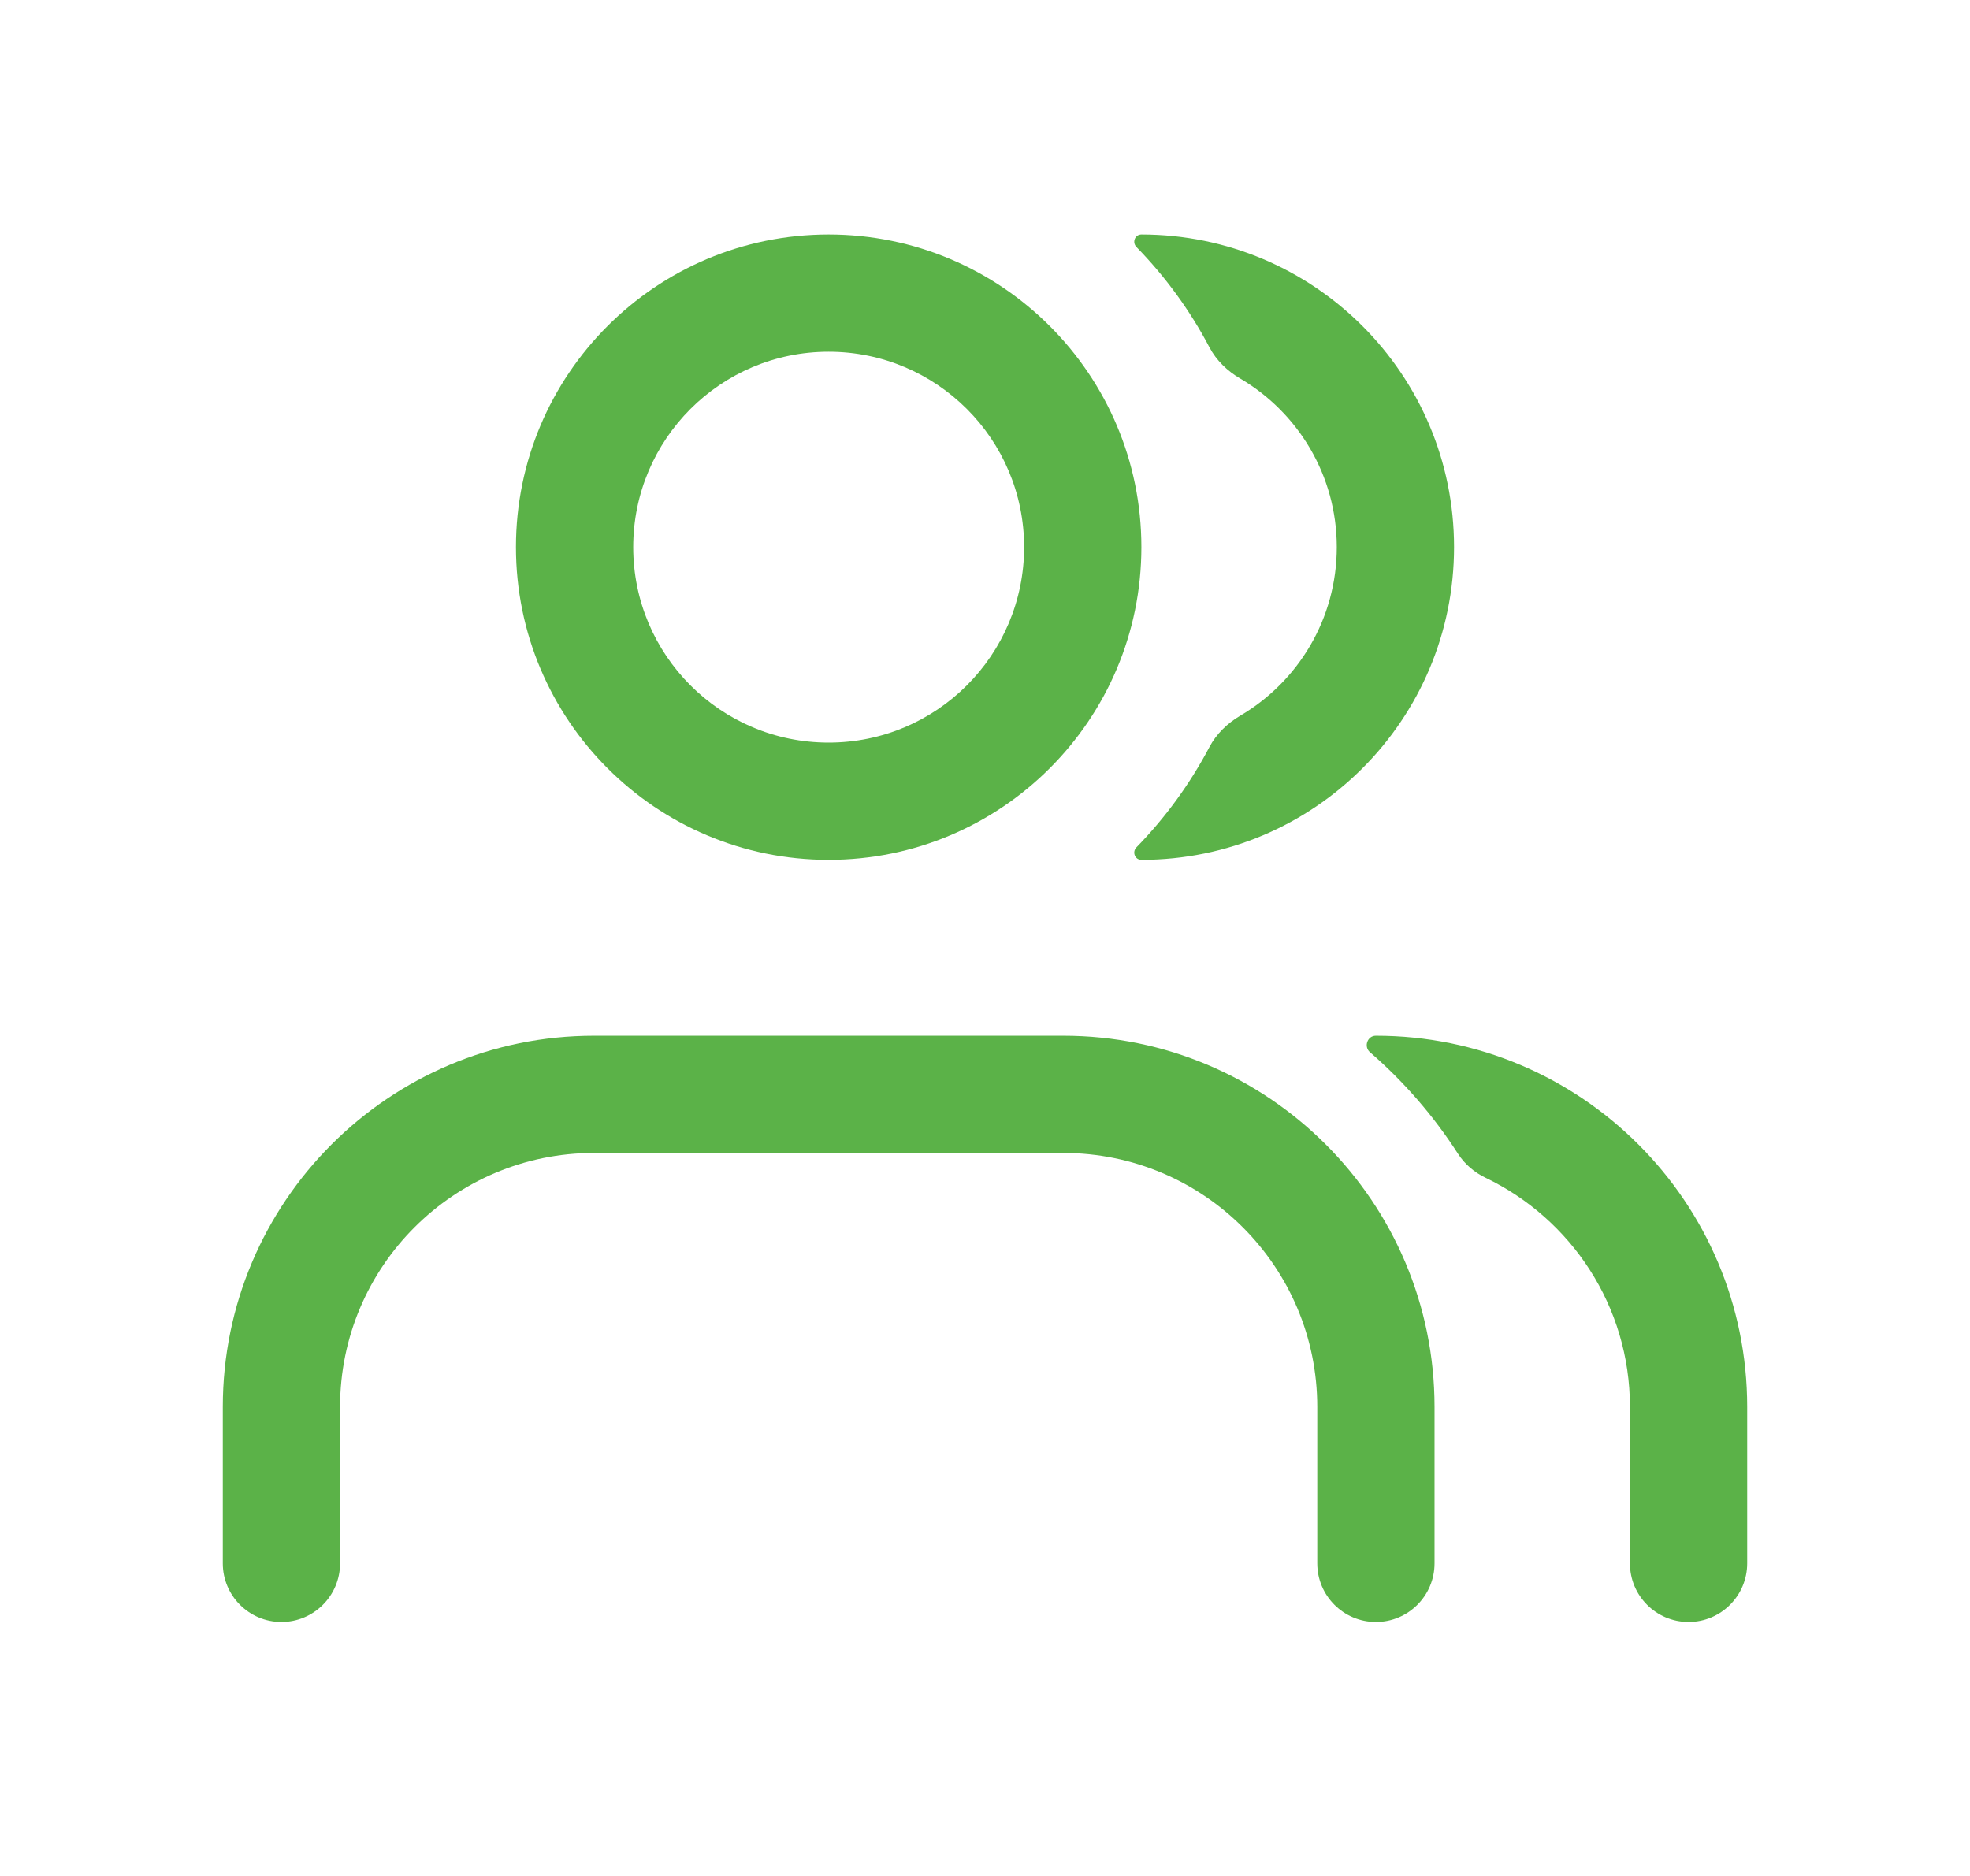
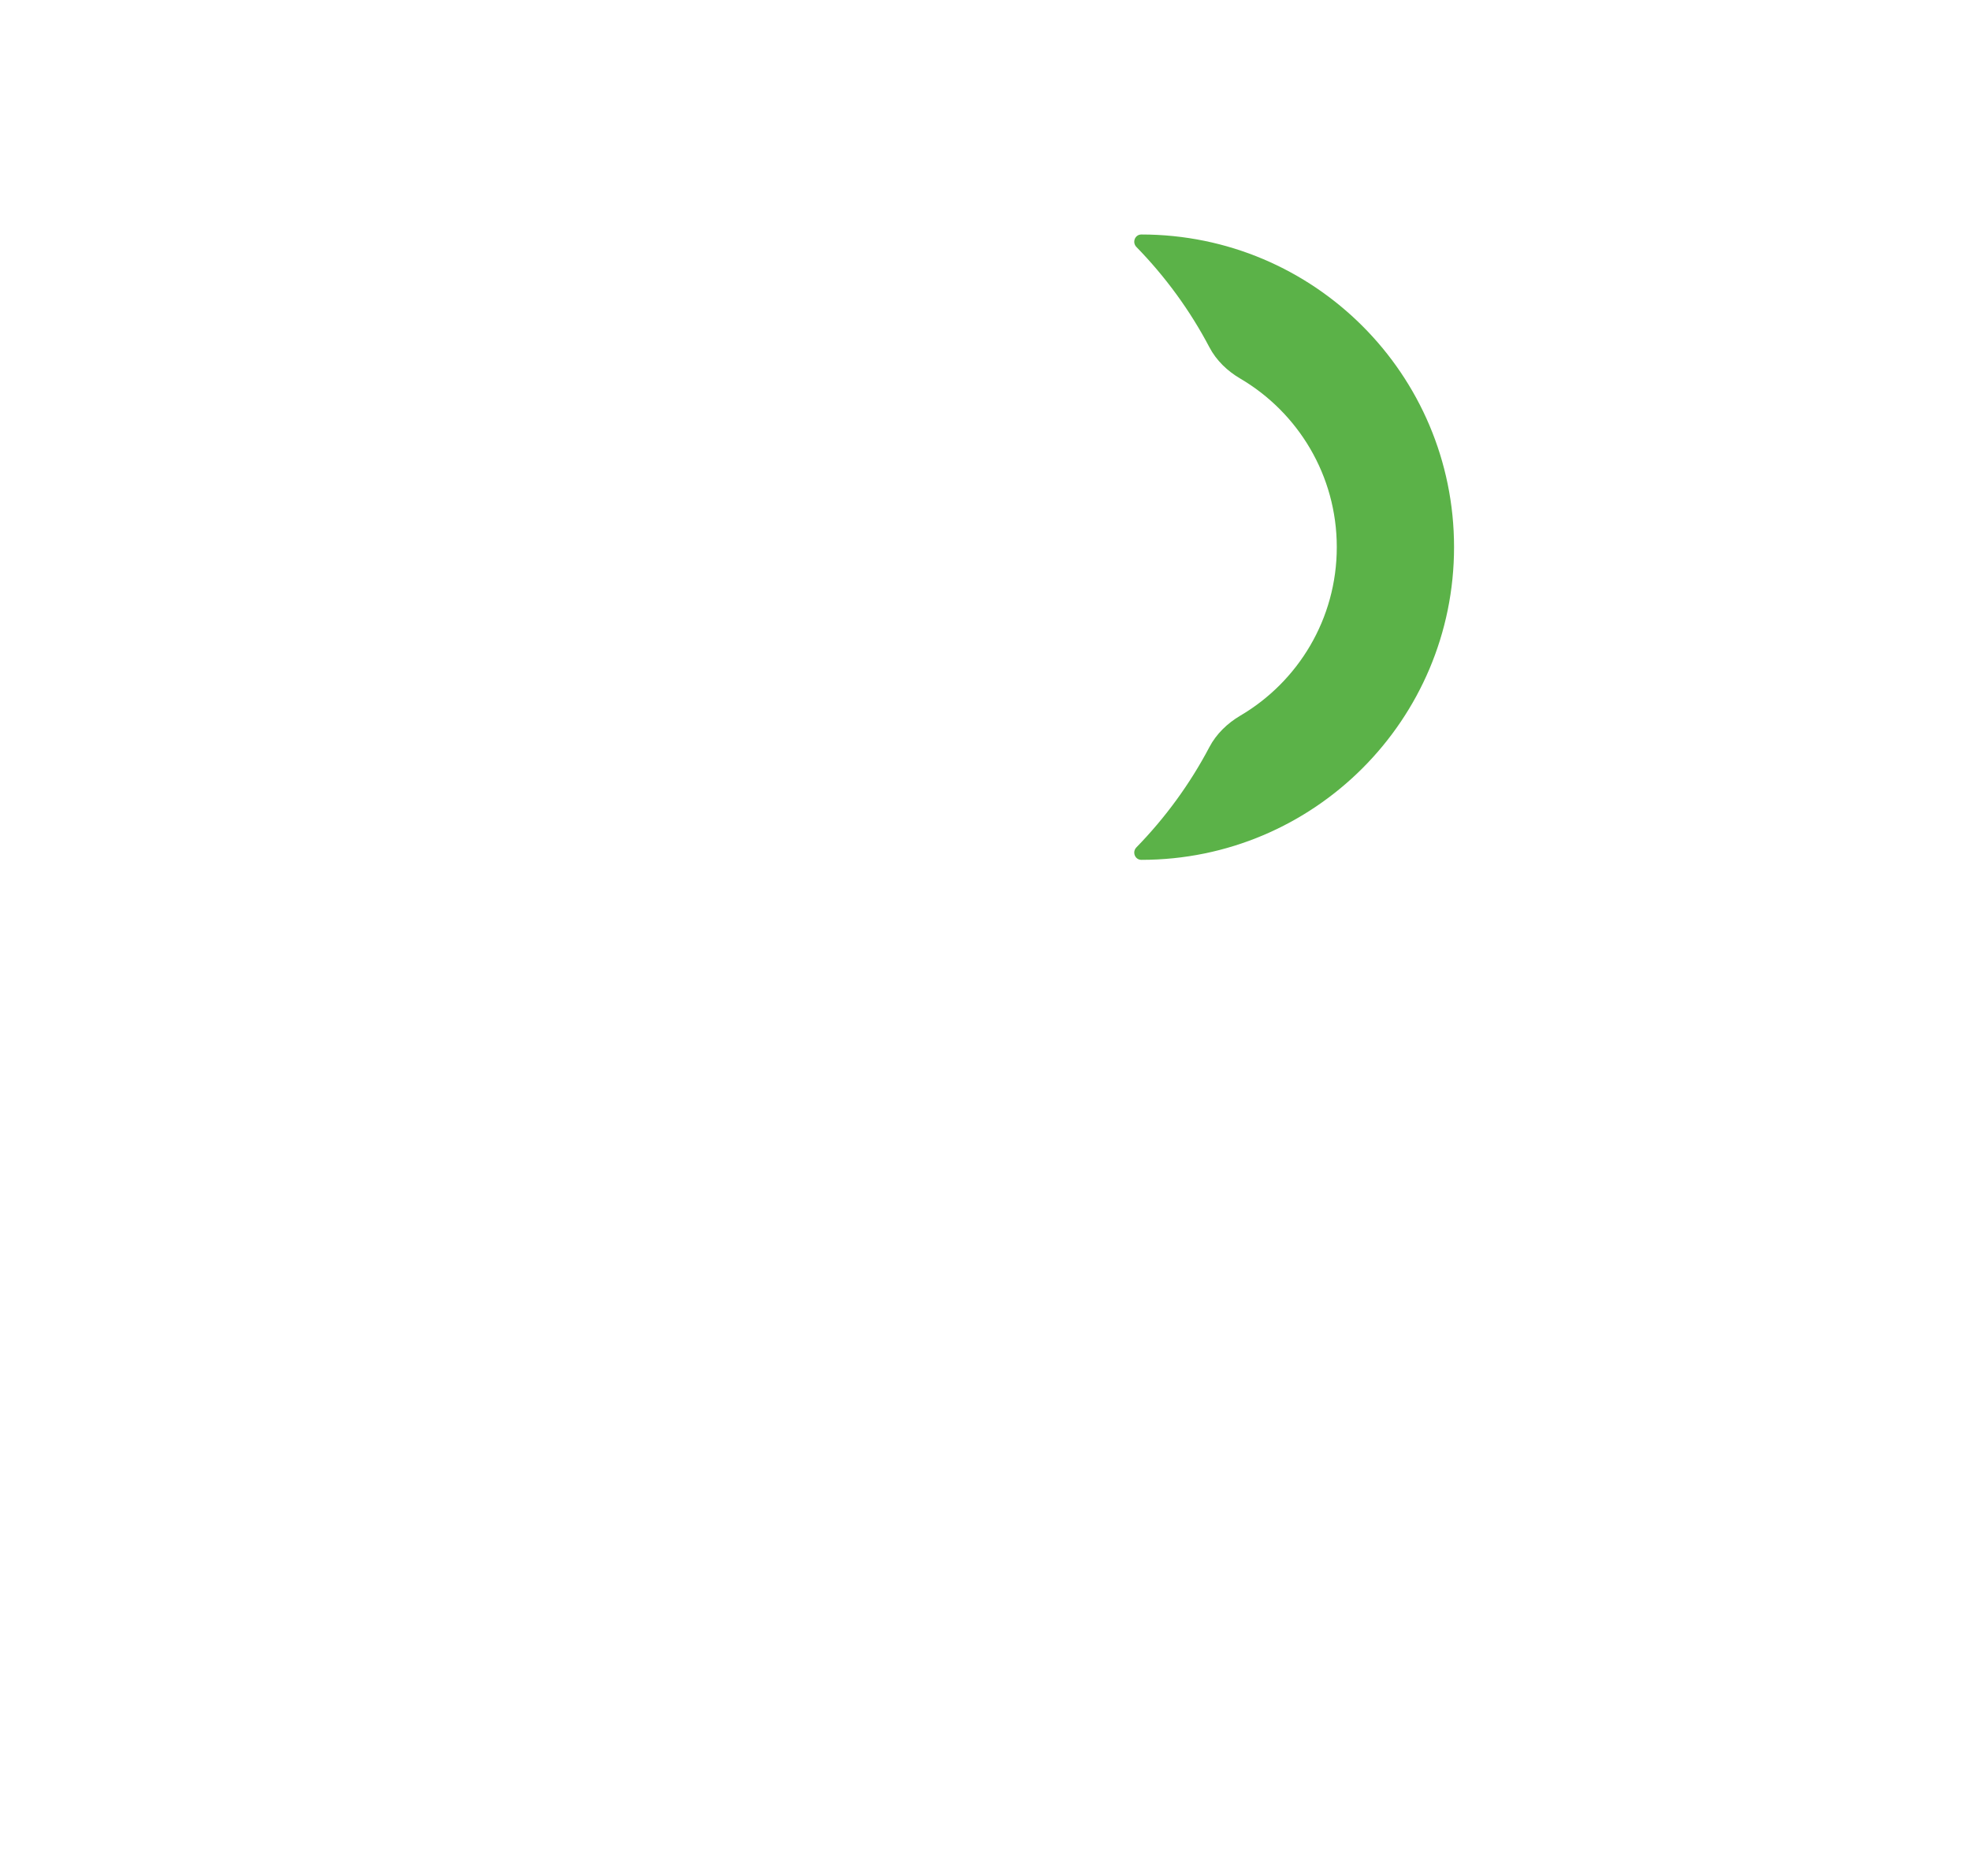
<svg xmlns="http://www.w3.org/2000/svg" width="21" height="20" viewBox="0 0 21 20" fill="none">
-   <path d="M15.543 12.302C15.615 12.413 15.718 12.5 15.837 12.557C16.747 12.994 17.375 13.924 17.375 15V16.667C17.375 17.012 17.654 17.292 18 17.292C18.345 17.292 18.625 17.012 18.625 16.667V15C18.625 12.814 16.852 11.042 14.666 11.042C14.576 11.042 14.535 11.159 14.604 11.218C14.966 11.532 15.283 11.897 15.543 12.302Z" fill="#5BB248" />
-   <path fill-rule="evenodd" clip-rule="evenodd" d="M6.333 12.292C4.838 12.292 3.625 13.504 3.625 15V16.667C3.625 17.012 3.345 17.292 3 17.292C2.655 17.292 2.375 17.012 2.375 16.667V15C2.375 12.814 4.147 11.042 6.333 11.042H11.333C13.52 11.042 15.292 12.814 15.292 15V16.667C15.292 17.012 15.012 17.292 14.667 17.292C14.322 17.292 14.042 17.012 14.042 16.667V15C14.042 13.504 12.829 12.292 11.333 12.292H6.333Z" fill="#5BB248" />
  <path d="M12.892 7.965C12.966 7.824 13.084 7.711 13.221 7.63C13.837 7.268 14.25 6.599 14.25 5.833C14.25 5.068 13.837 4.398 13.221 4.036C13.084 3.956 12.966 3.843 12.892 3.702C12.685 3.308 12.422 2.949 12.114 2.633C12.066 2.584 12.098 2.5 12.167 2.5C14.008 2.5 15.5 3.992 15.5 5.833C15.5 7.674 14.008 9.167 12.167 9.167C12.098 9.167 12.066 9.083 12.114 9.034C12.422 8.718 12.685 8.358 12.892 7.965Z" fill="#5BB248" />
-   <path fill-rule="evenodd" clip-rule="evenodd" d="M8.833 7.917C9.984 7.917 10.917 6.984 10.917 5.833C10.917 4.683 9.984 3.75 8.833 3.75C7.683 3.75 6.75 4.683 6.75 5.833C6.75 6.984 7.683 7.917 8.833 7.917ZM8.833 9.167C10.674 9.167 12.167 7.674 12.167 5.833C12.167 3.992 10.674 2.5 8.833 2.5C6.992 2.5 5.5 3.992 5.5 5.833C5.5 7.674 6.992 9.167 8.833 9.167Z" fill="#5BB248" />
</svg>